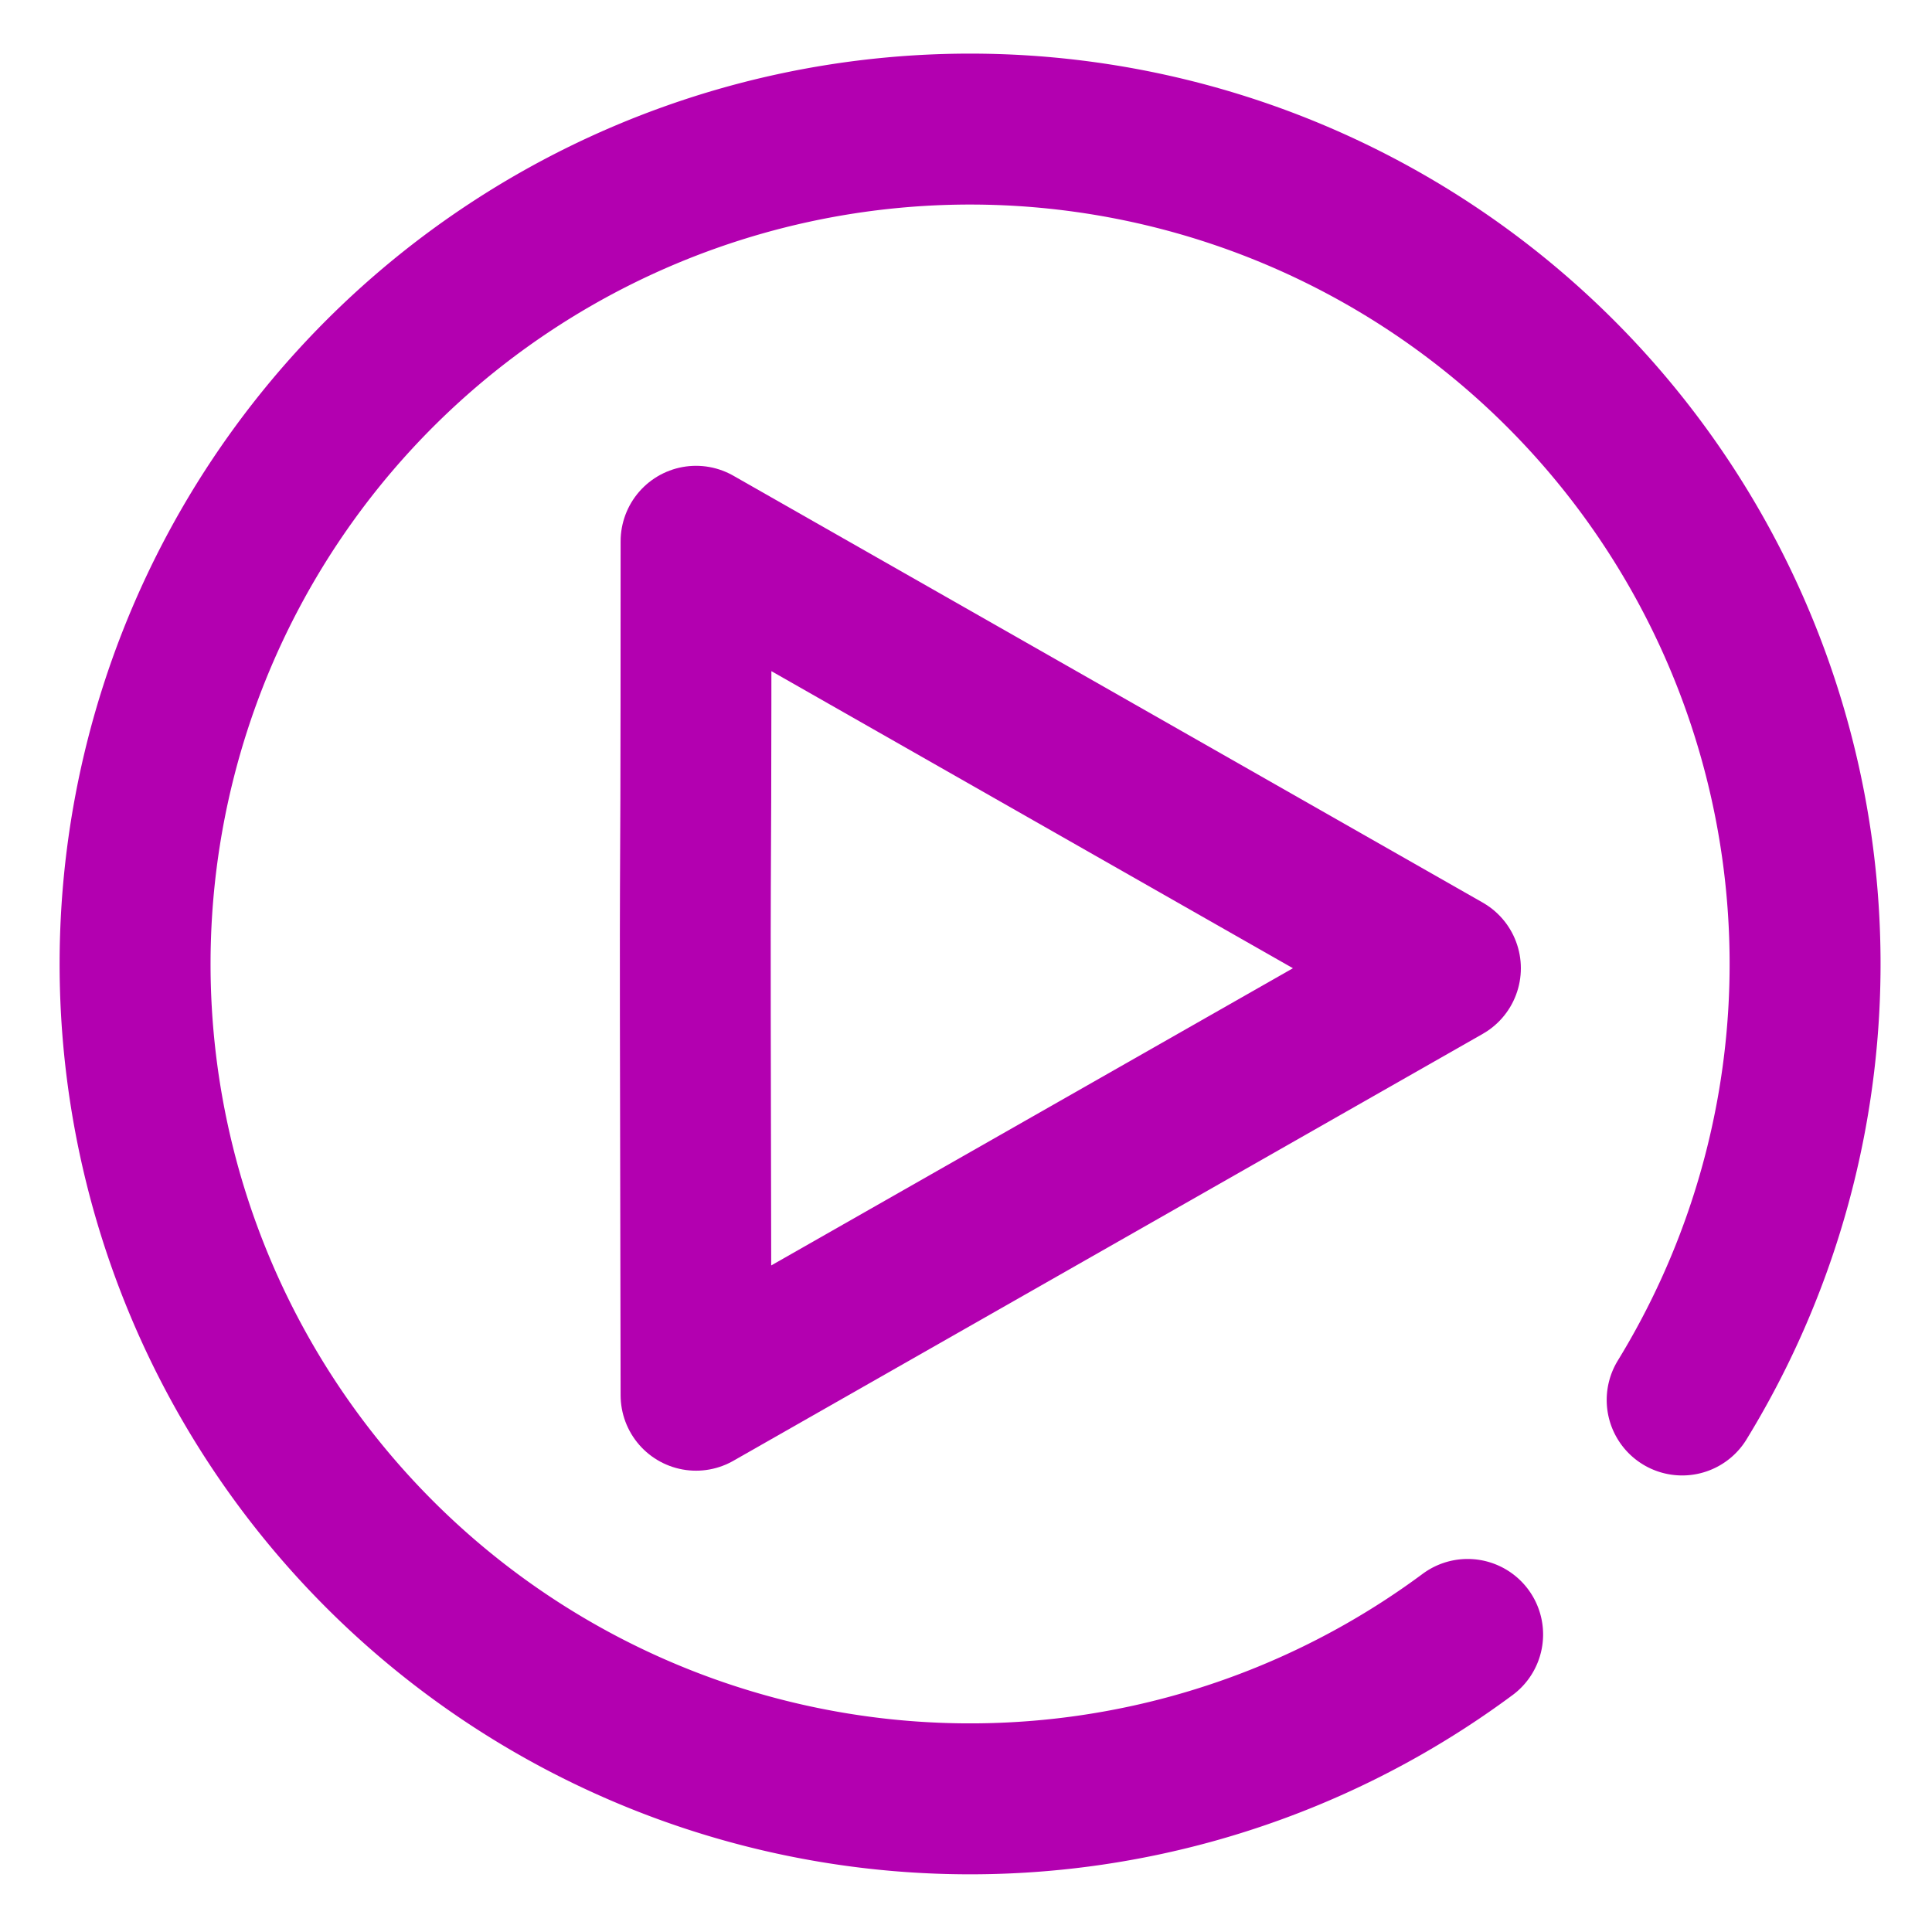
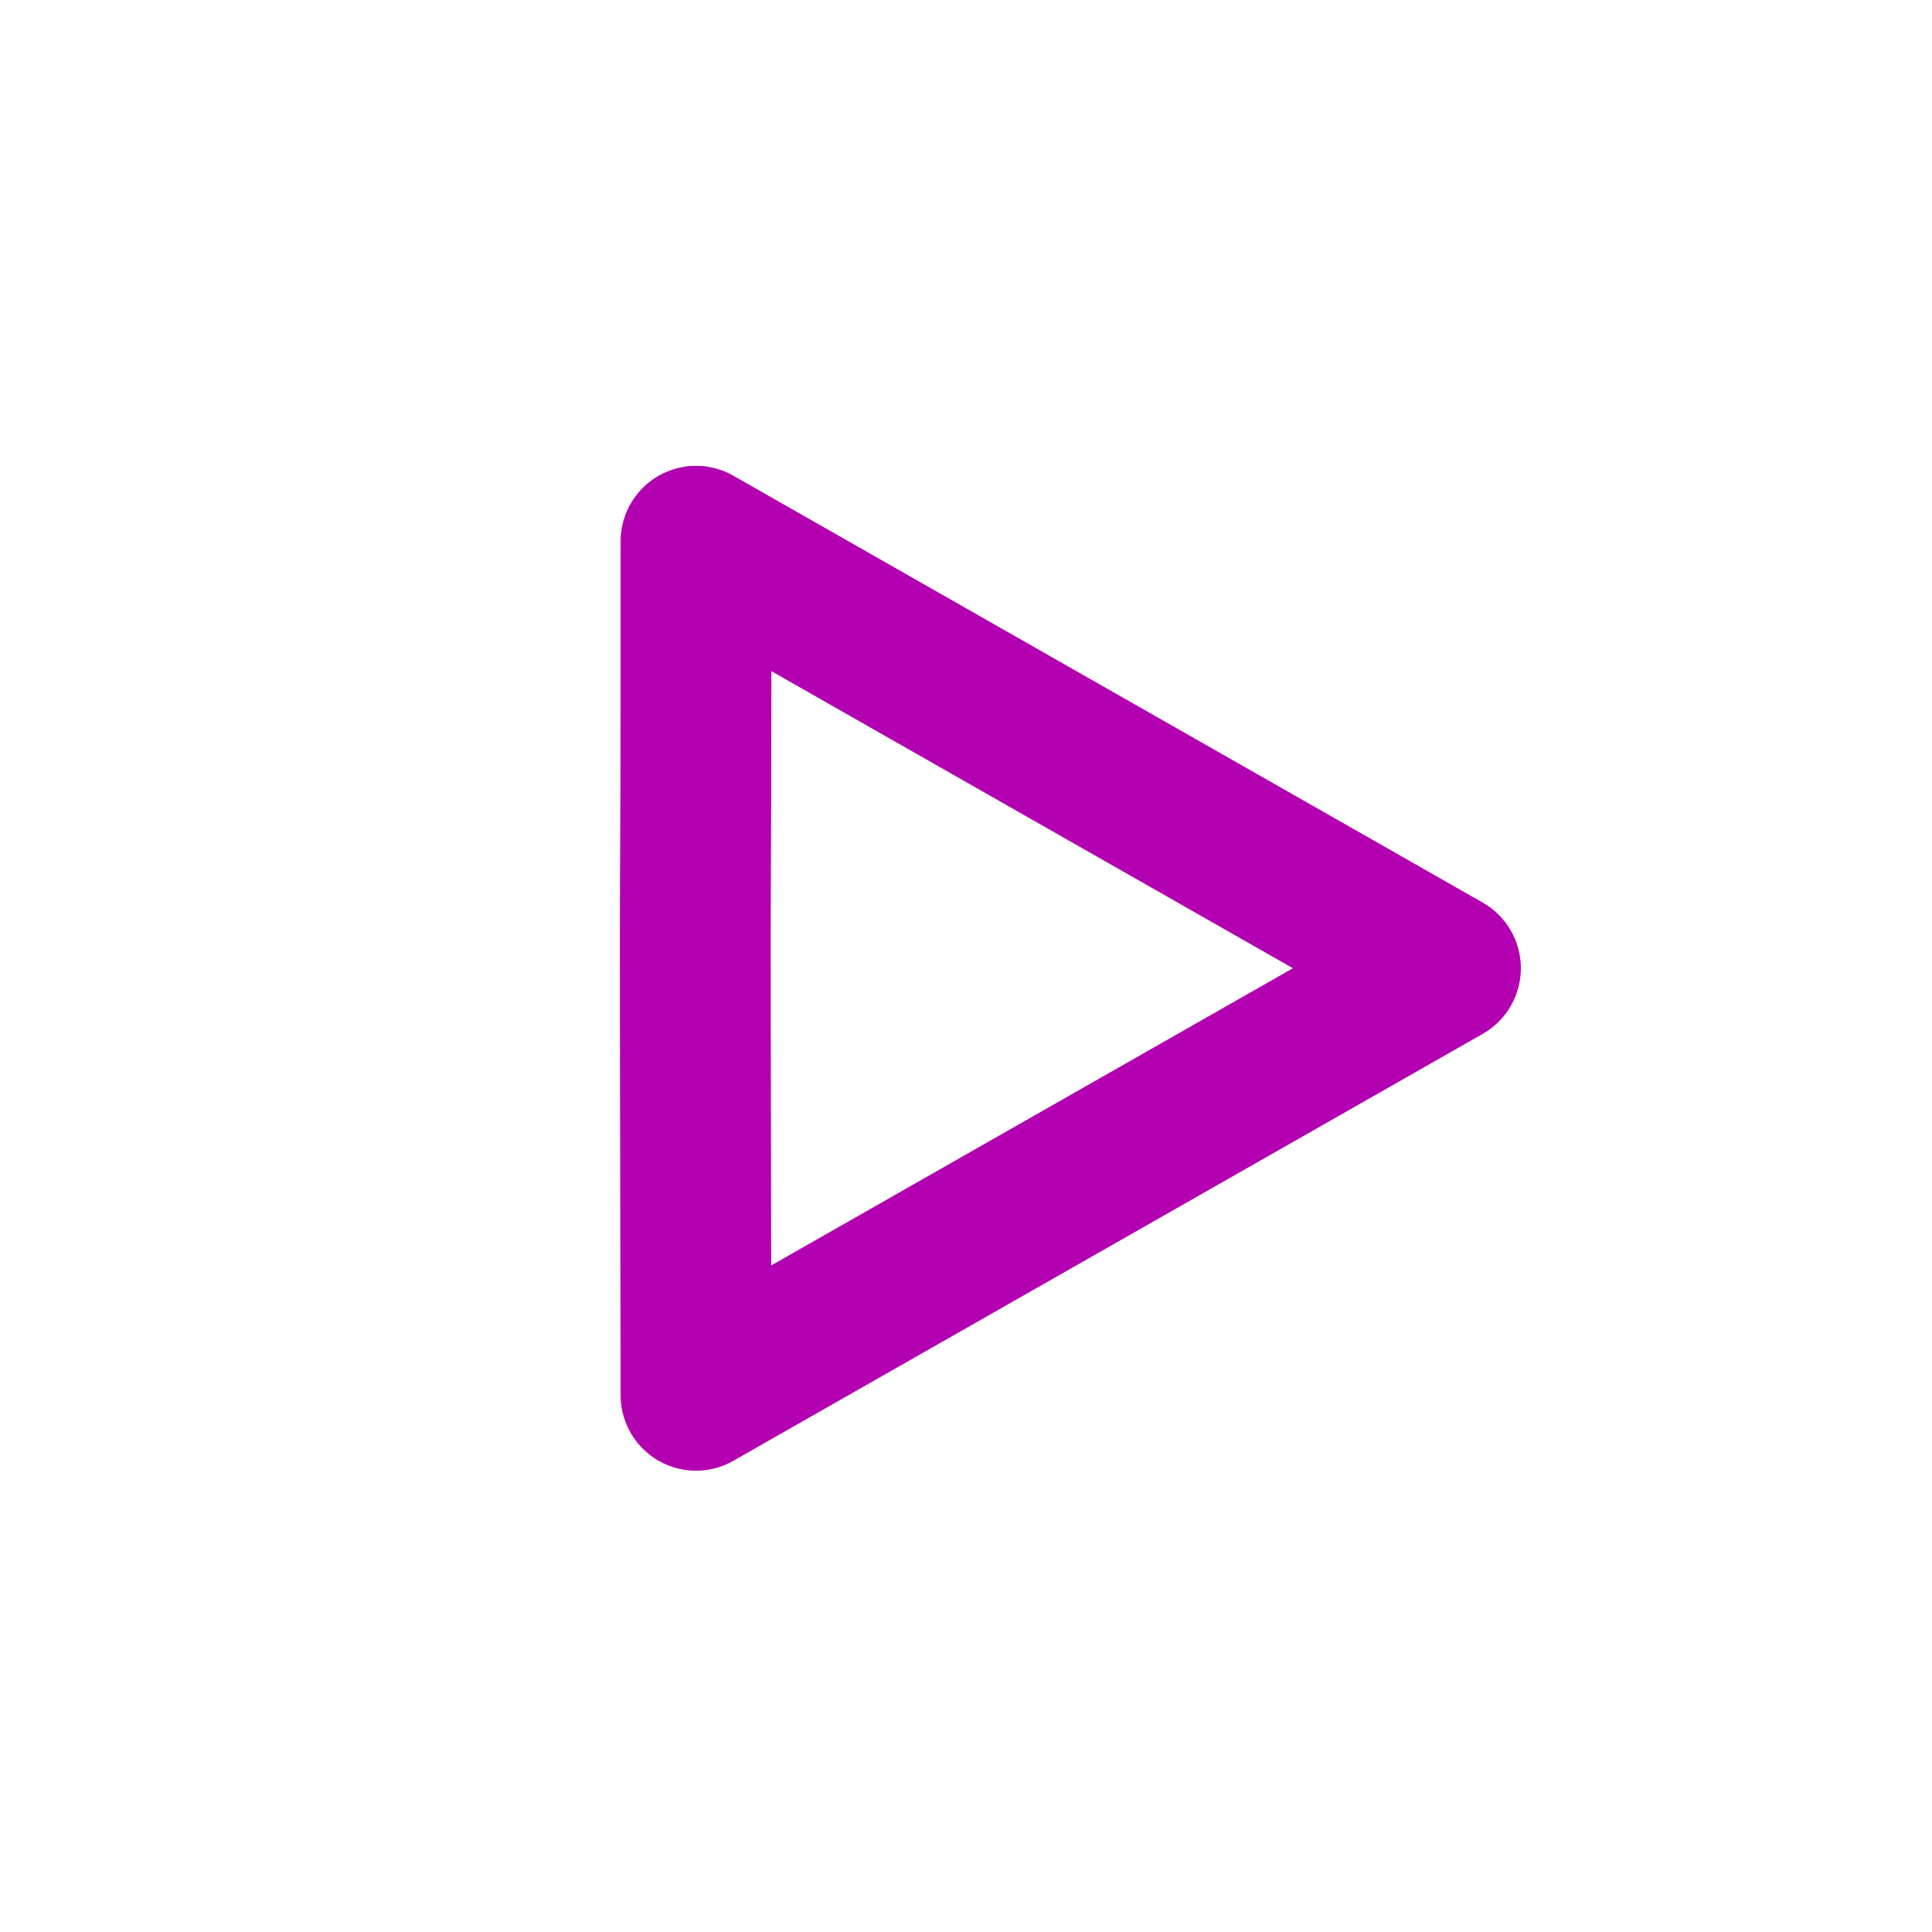
<svg xmlns="http://www.w3.org/2000/svg" width="64" height="64">
  <path d="M18.375 14.8v0l16.992 9.666-16.992 9.667c-.038-17.273 0-6.927 0-19.333z" transform="matrix(1.461 0 0 1.463 -3.789 -3.72)" fill="none" stroke="#b300b0" stroke-width="3.42" stroke-linecap="round" stroke-linejoin="round" />
-   <path d="M55.724 46.376a27.66 27.656 0 0 0-6.953-36.539 27.66 27.656 0 0 0-37.043 3.427 27.66 27.656 0 0 0-.13 37.195 27.66 27.656 0 0 0 37.019 3.684" fill="none" stroke="#b300b0" stroke-width="5" stroke-linecap="round" stroke-linejoin="round" />
</svg>